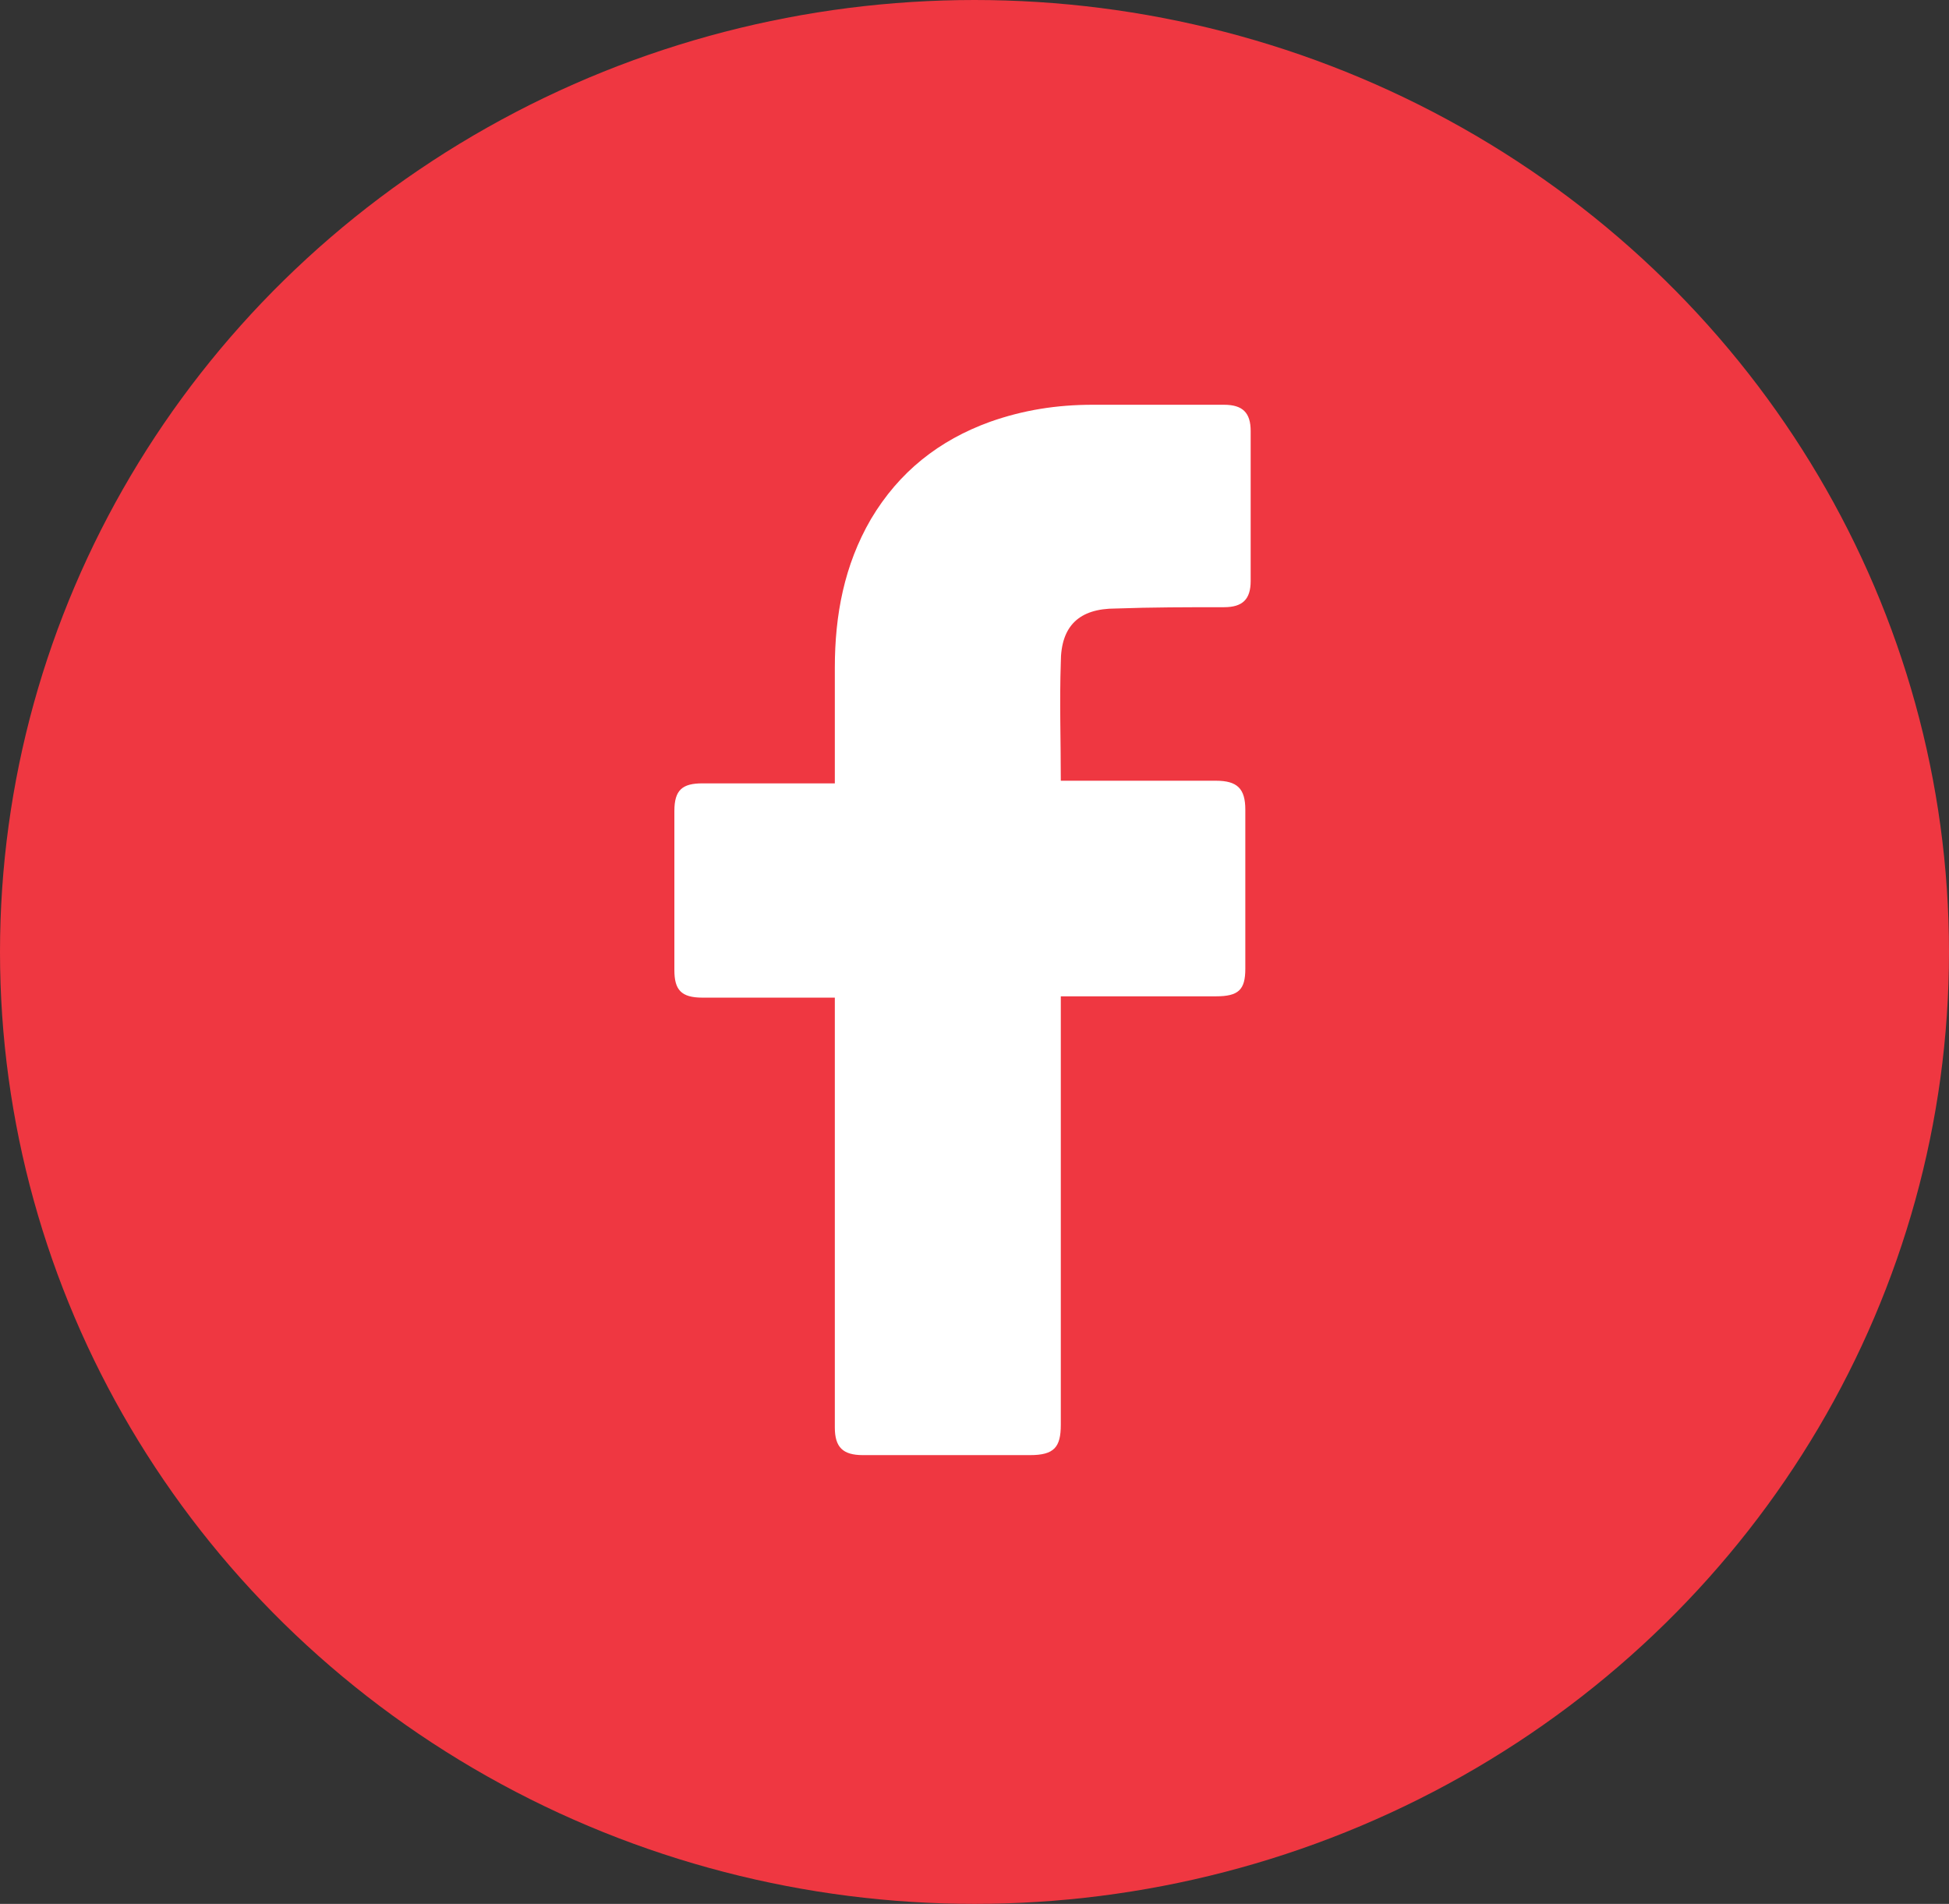
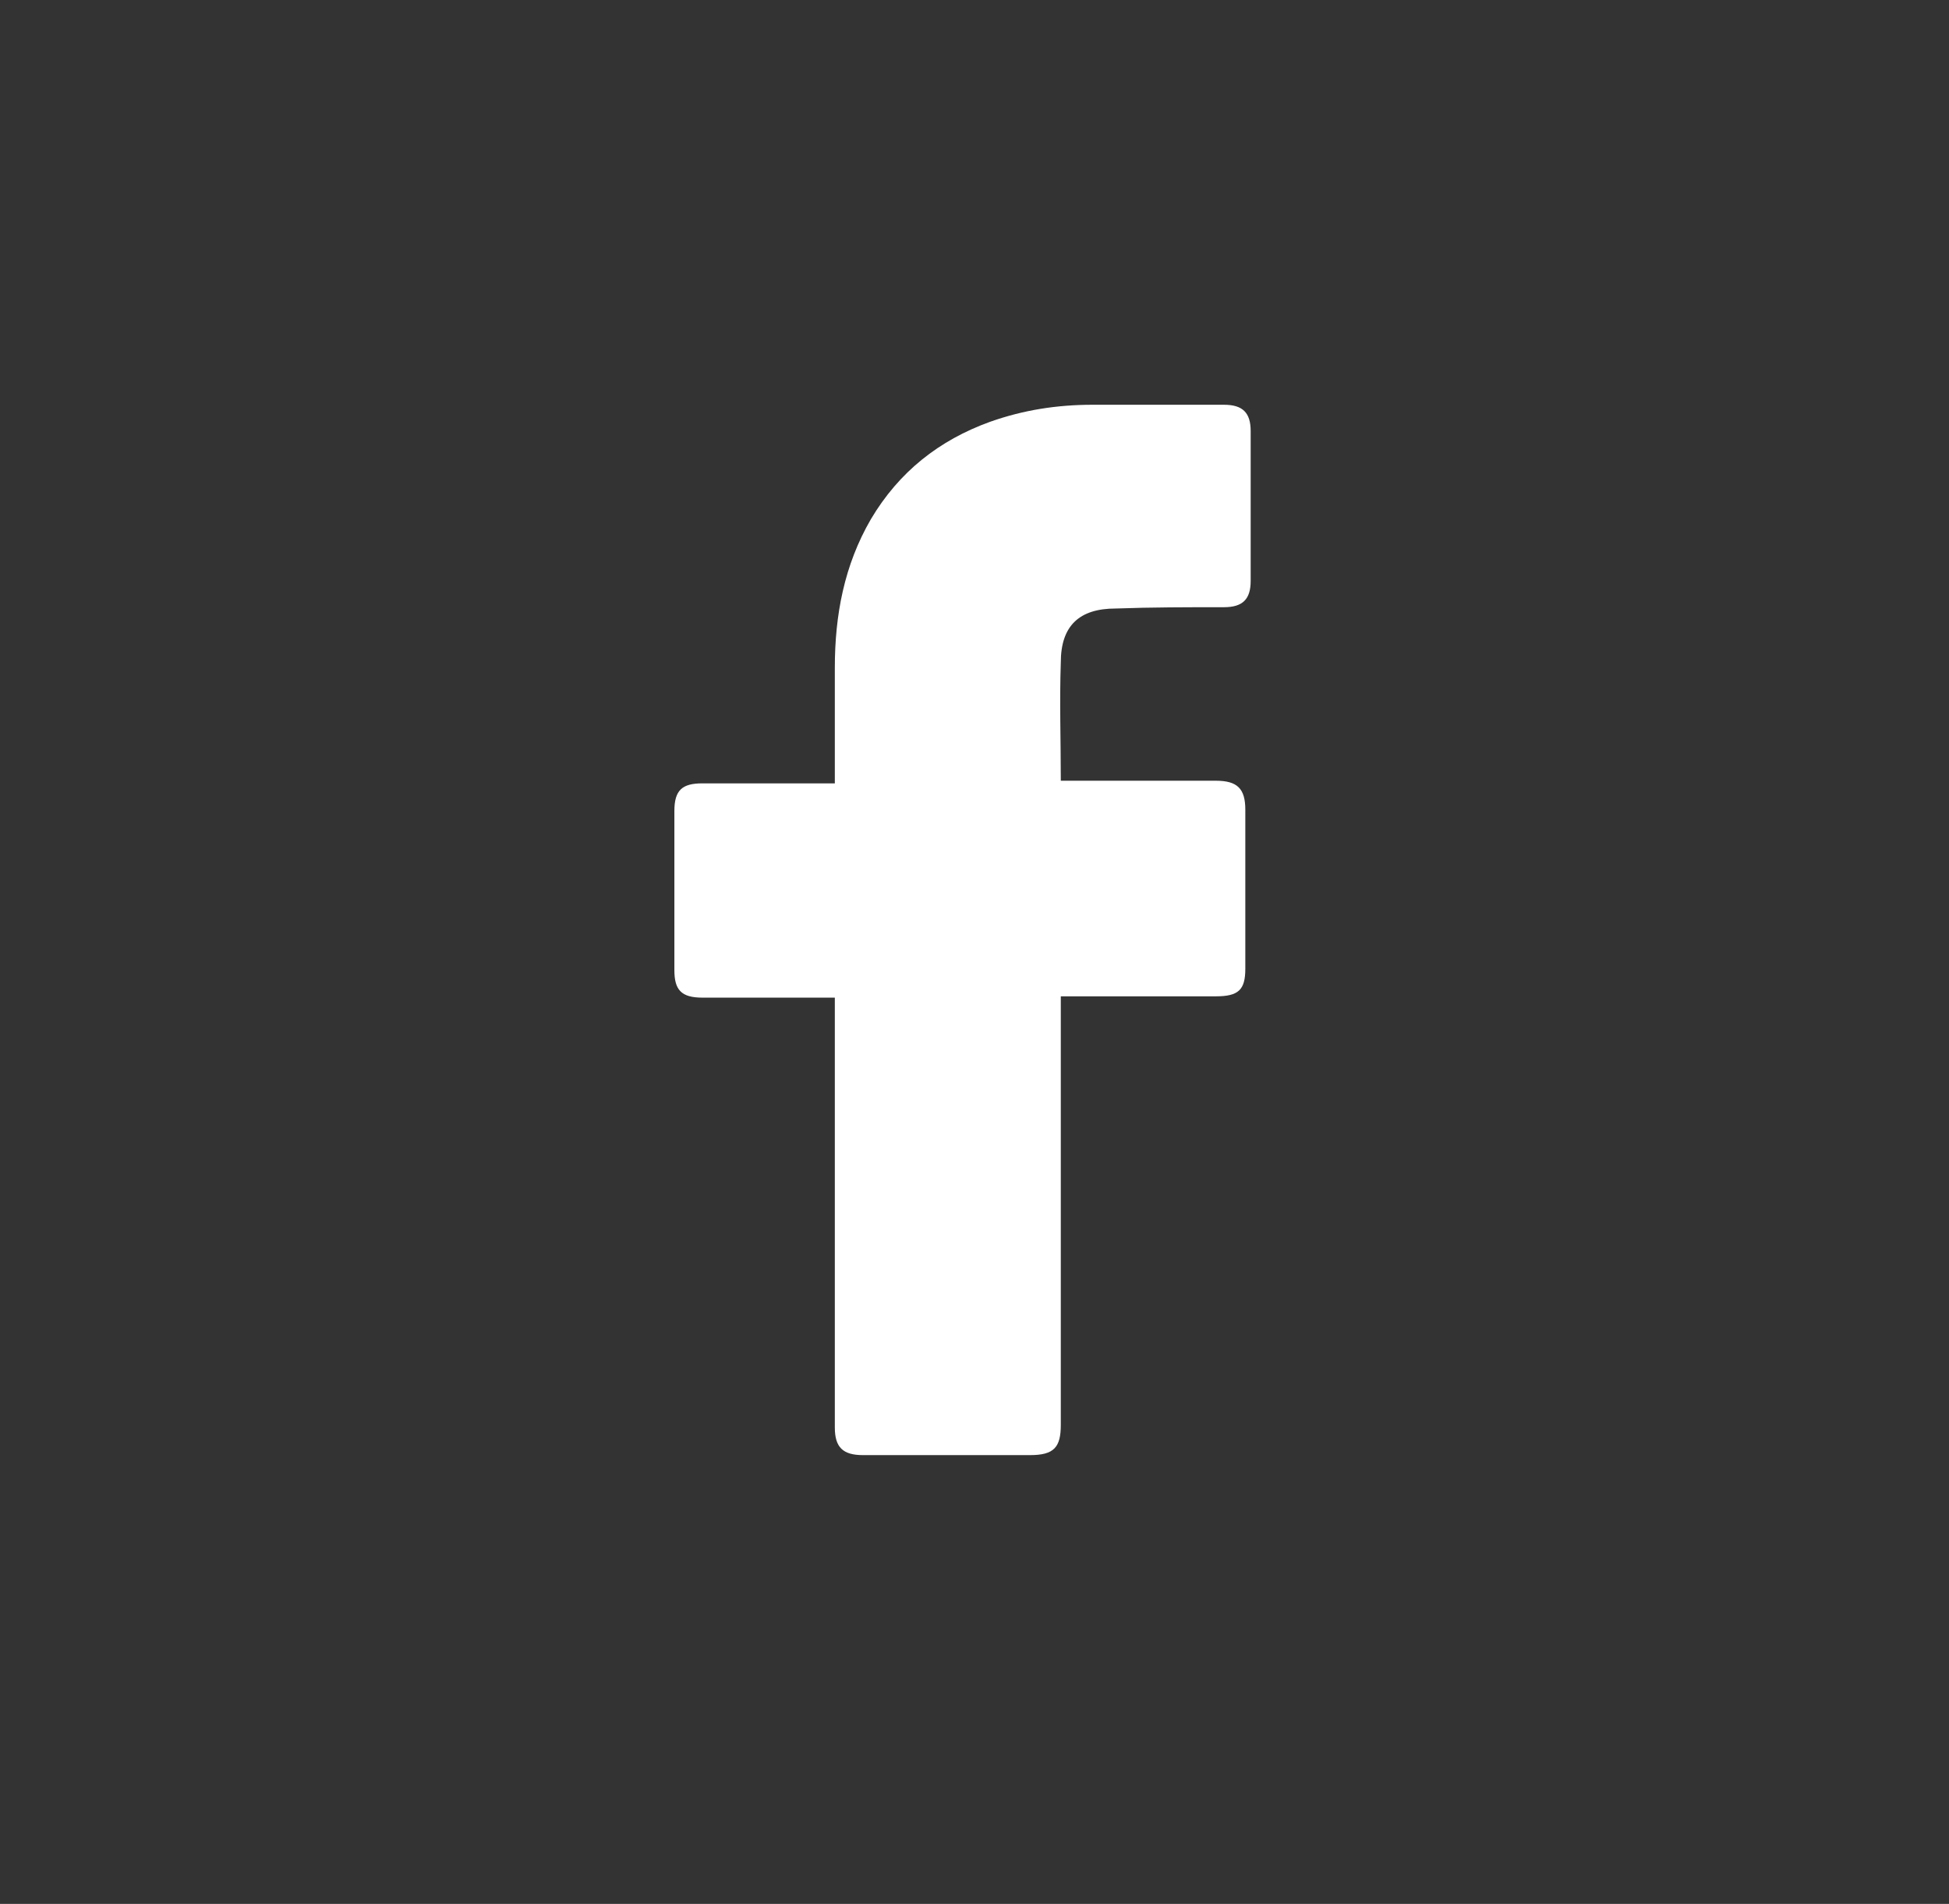
<svg xmlns="http://www.w3.org/2000/svg" width="86" height="84" viewBox="0 0 86 84" fill="none">
  <rect x="0" y="0" width="86" height="84" fill="#333333" stroke="none" />
-   <ellipse cx="43" cy="42" rx="43" ry="42" fill="#EF3741" />
  <path d="M36.837 44.016C36.66 44.016 32.766 44.016 30.996 44.016C30.052 44.016 29.757 43.668 29.757 42.798C29.757 40.478 29.757 38.1 29.757 35.78C29.757 34.852 30.111 34.562 30.996 34.562H36.837C36.837 34.388 36.837 31.024 36.837 29.458C36.837 27.138 37.25 24.934 38.43 22.904C39.669 20.816 41.439 19.424 43.681 18.612C45.156 18.09 46.631 17.858 48.224 17.858H54.006C54.832 17.858 55.186 18.206 55.186 19.018V25.63C55.186 26.442 54.832 26.79 54.006 26.79C52.413 26.79 50.82 26.79 49.227 26.848C47.634 26.848 46.808 27.602 46.808 29.226C46.749 30.966 46.808 32.648 46.808 34.446H53.652C54.596 34.446 54.95 34.794 54.95 35.722V42.74C54.95 43.668 54.655 43.958 53.652 43.958C51.528 43.958 46.985 43.958 46.808 43.958V62.866C46.808 63.852 46.513 64.2 45.451 64.2C42.973 64.2 40.554 64.2 38.076 64.2C37.191 64.2 36.837 63.852 36.837 62.982C36.837 56.892 36.837 44.19 36.837 44.016Z" fill="white" />
</svg>